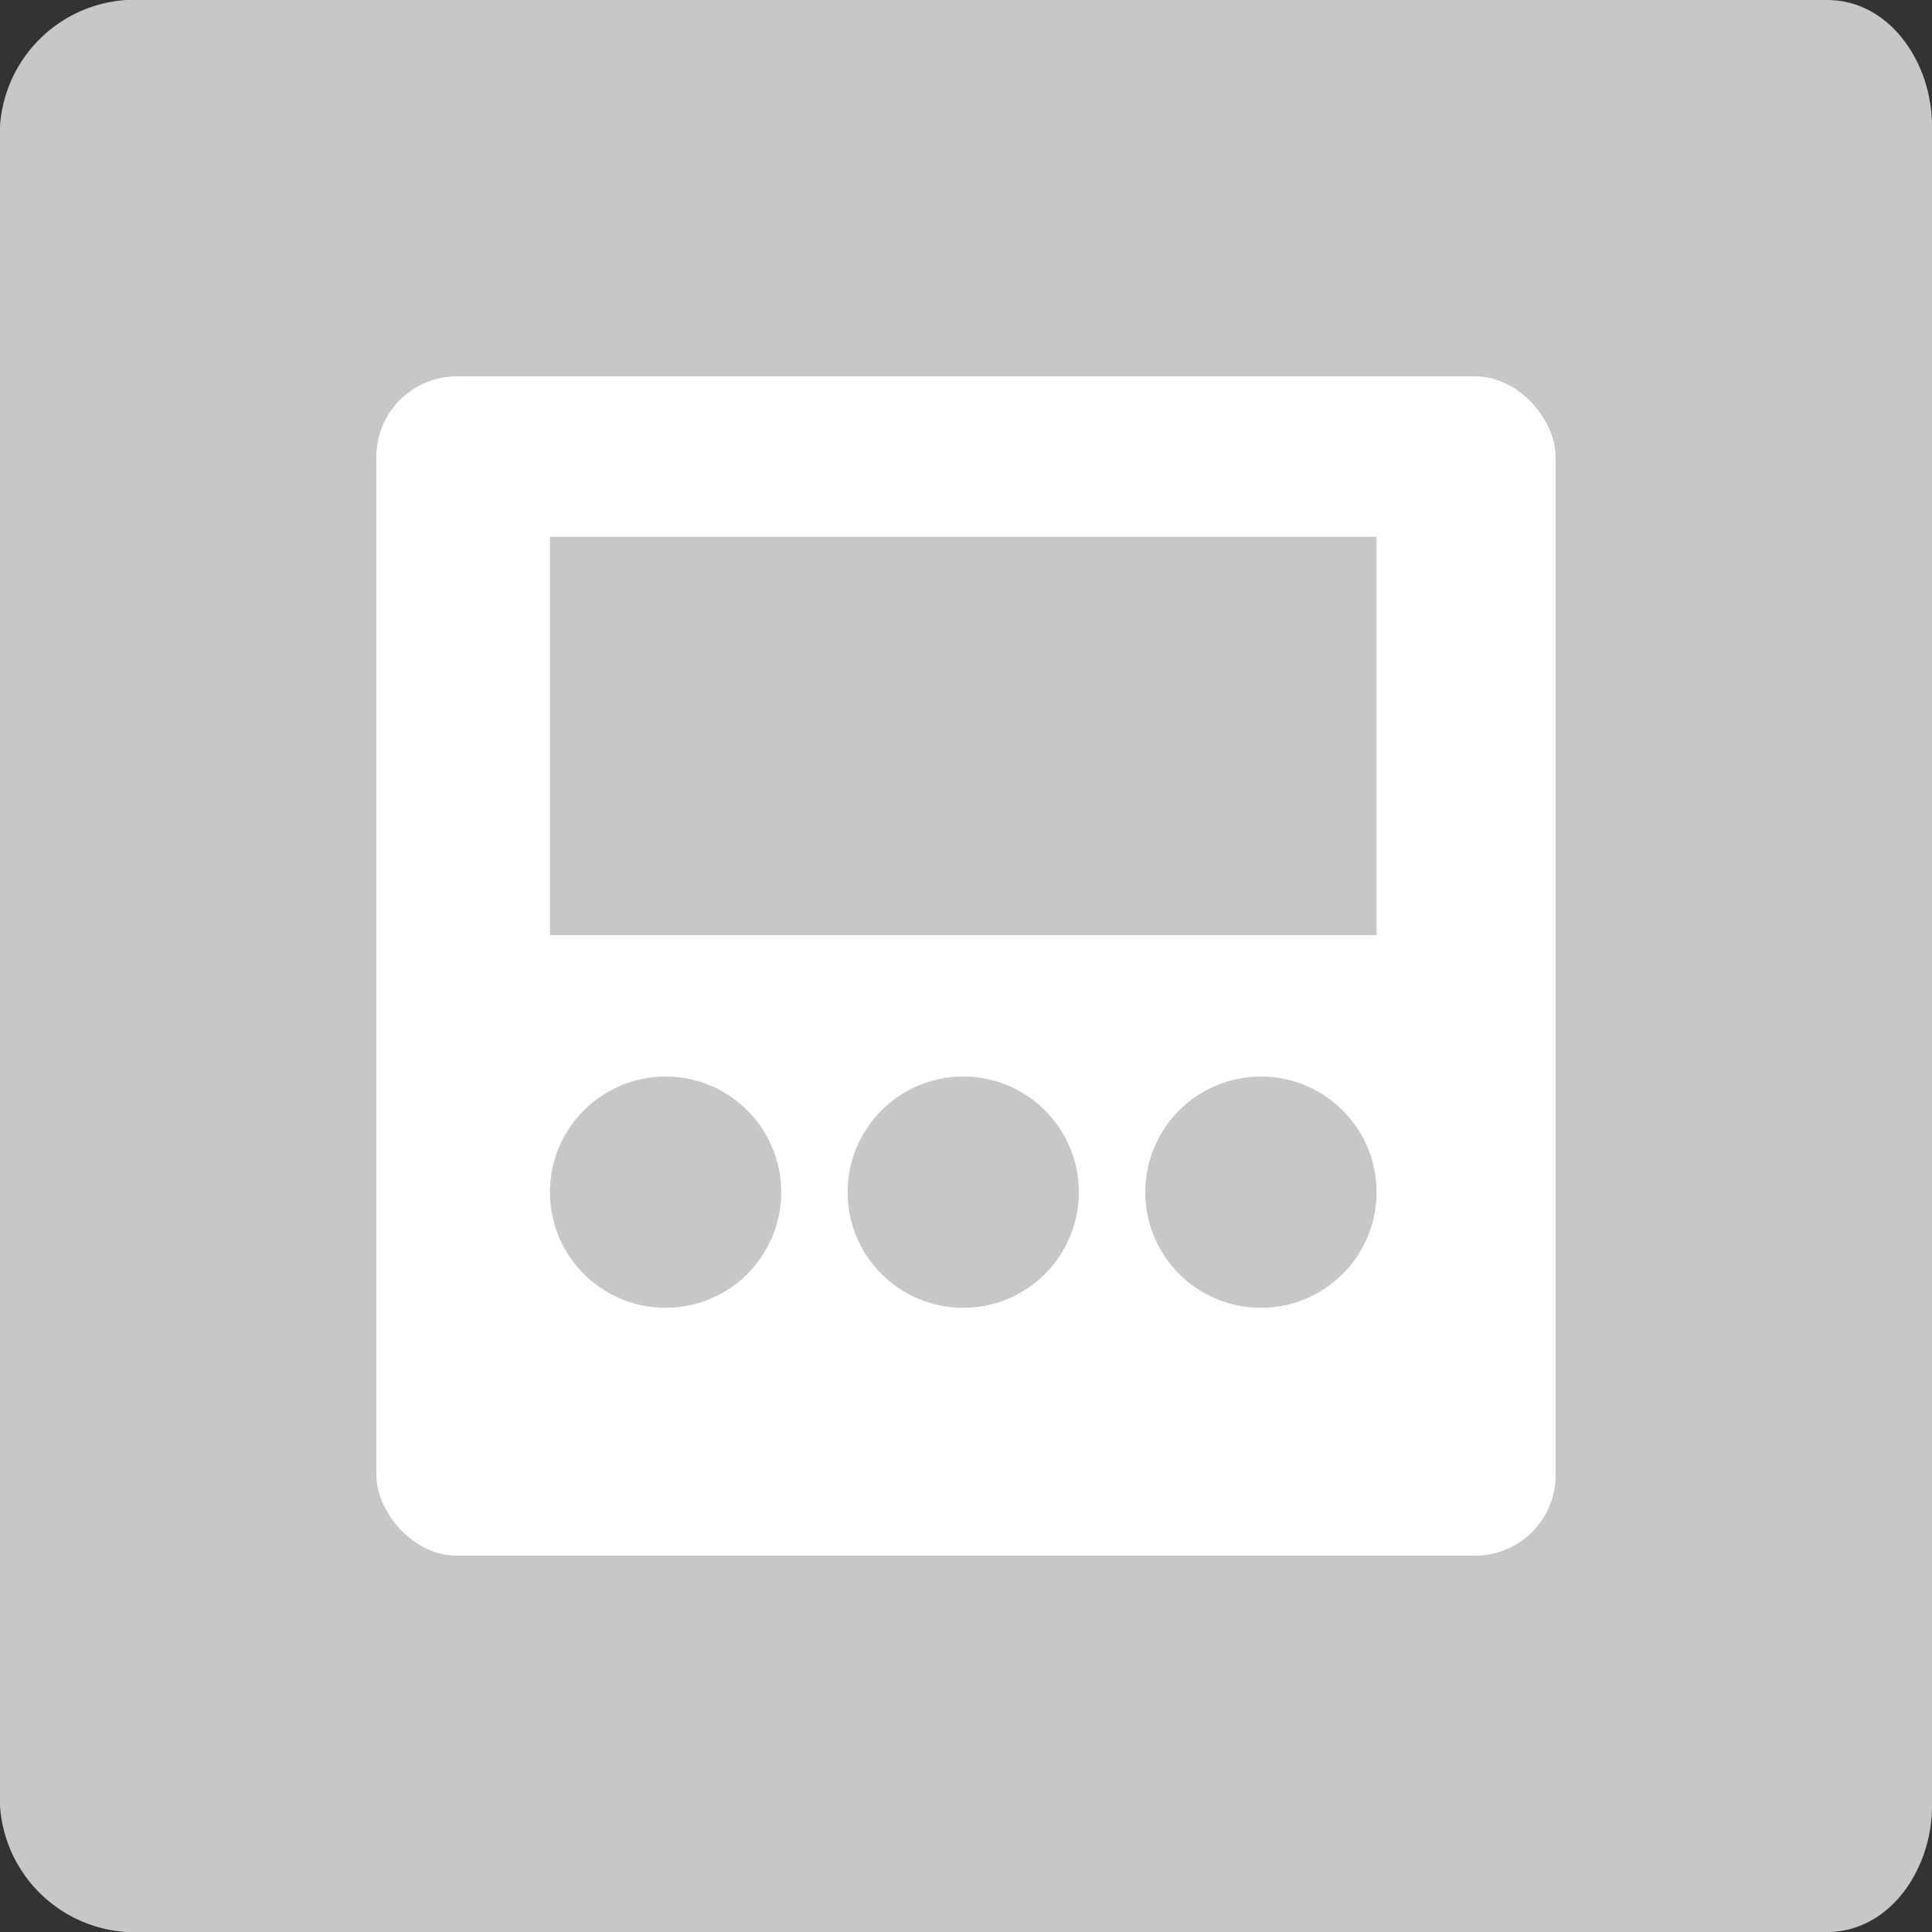
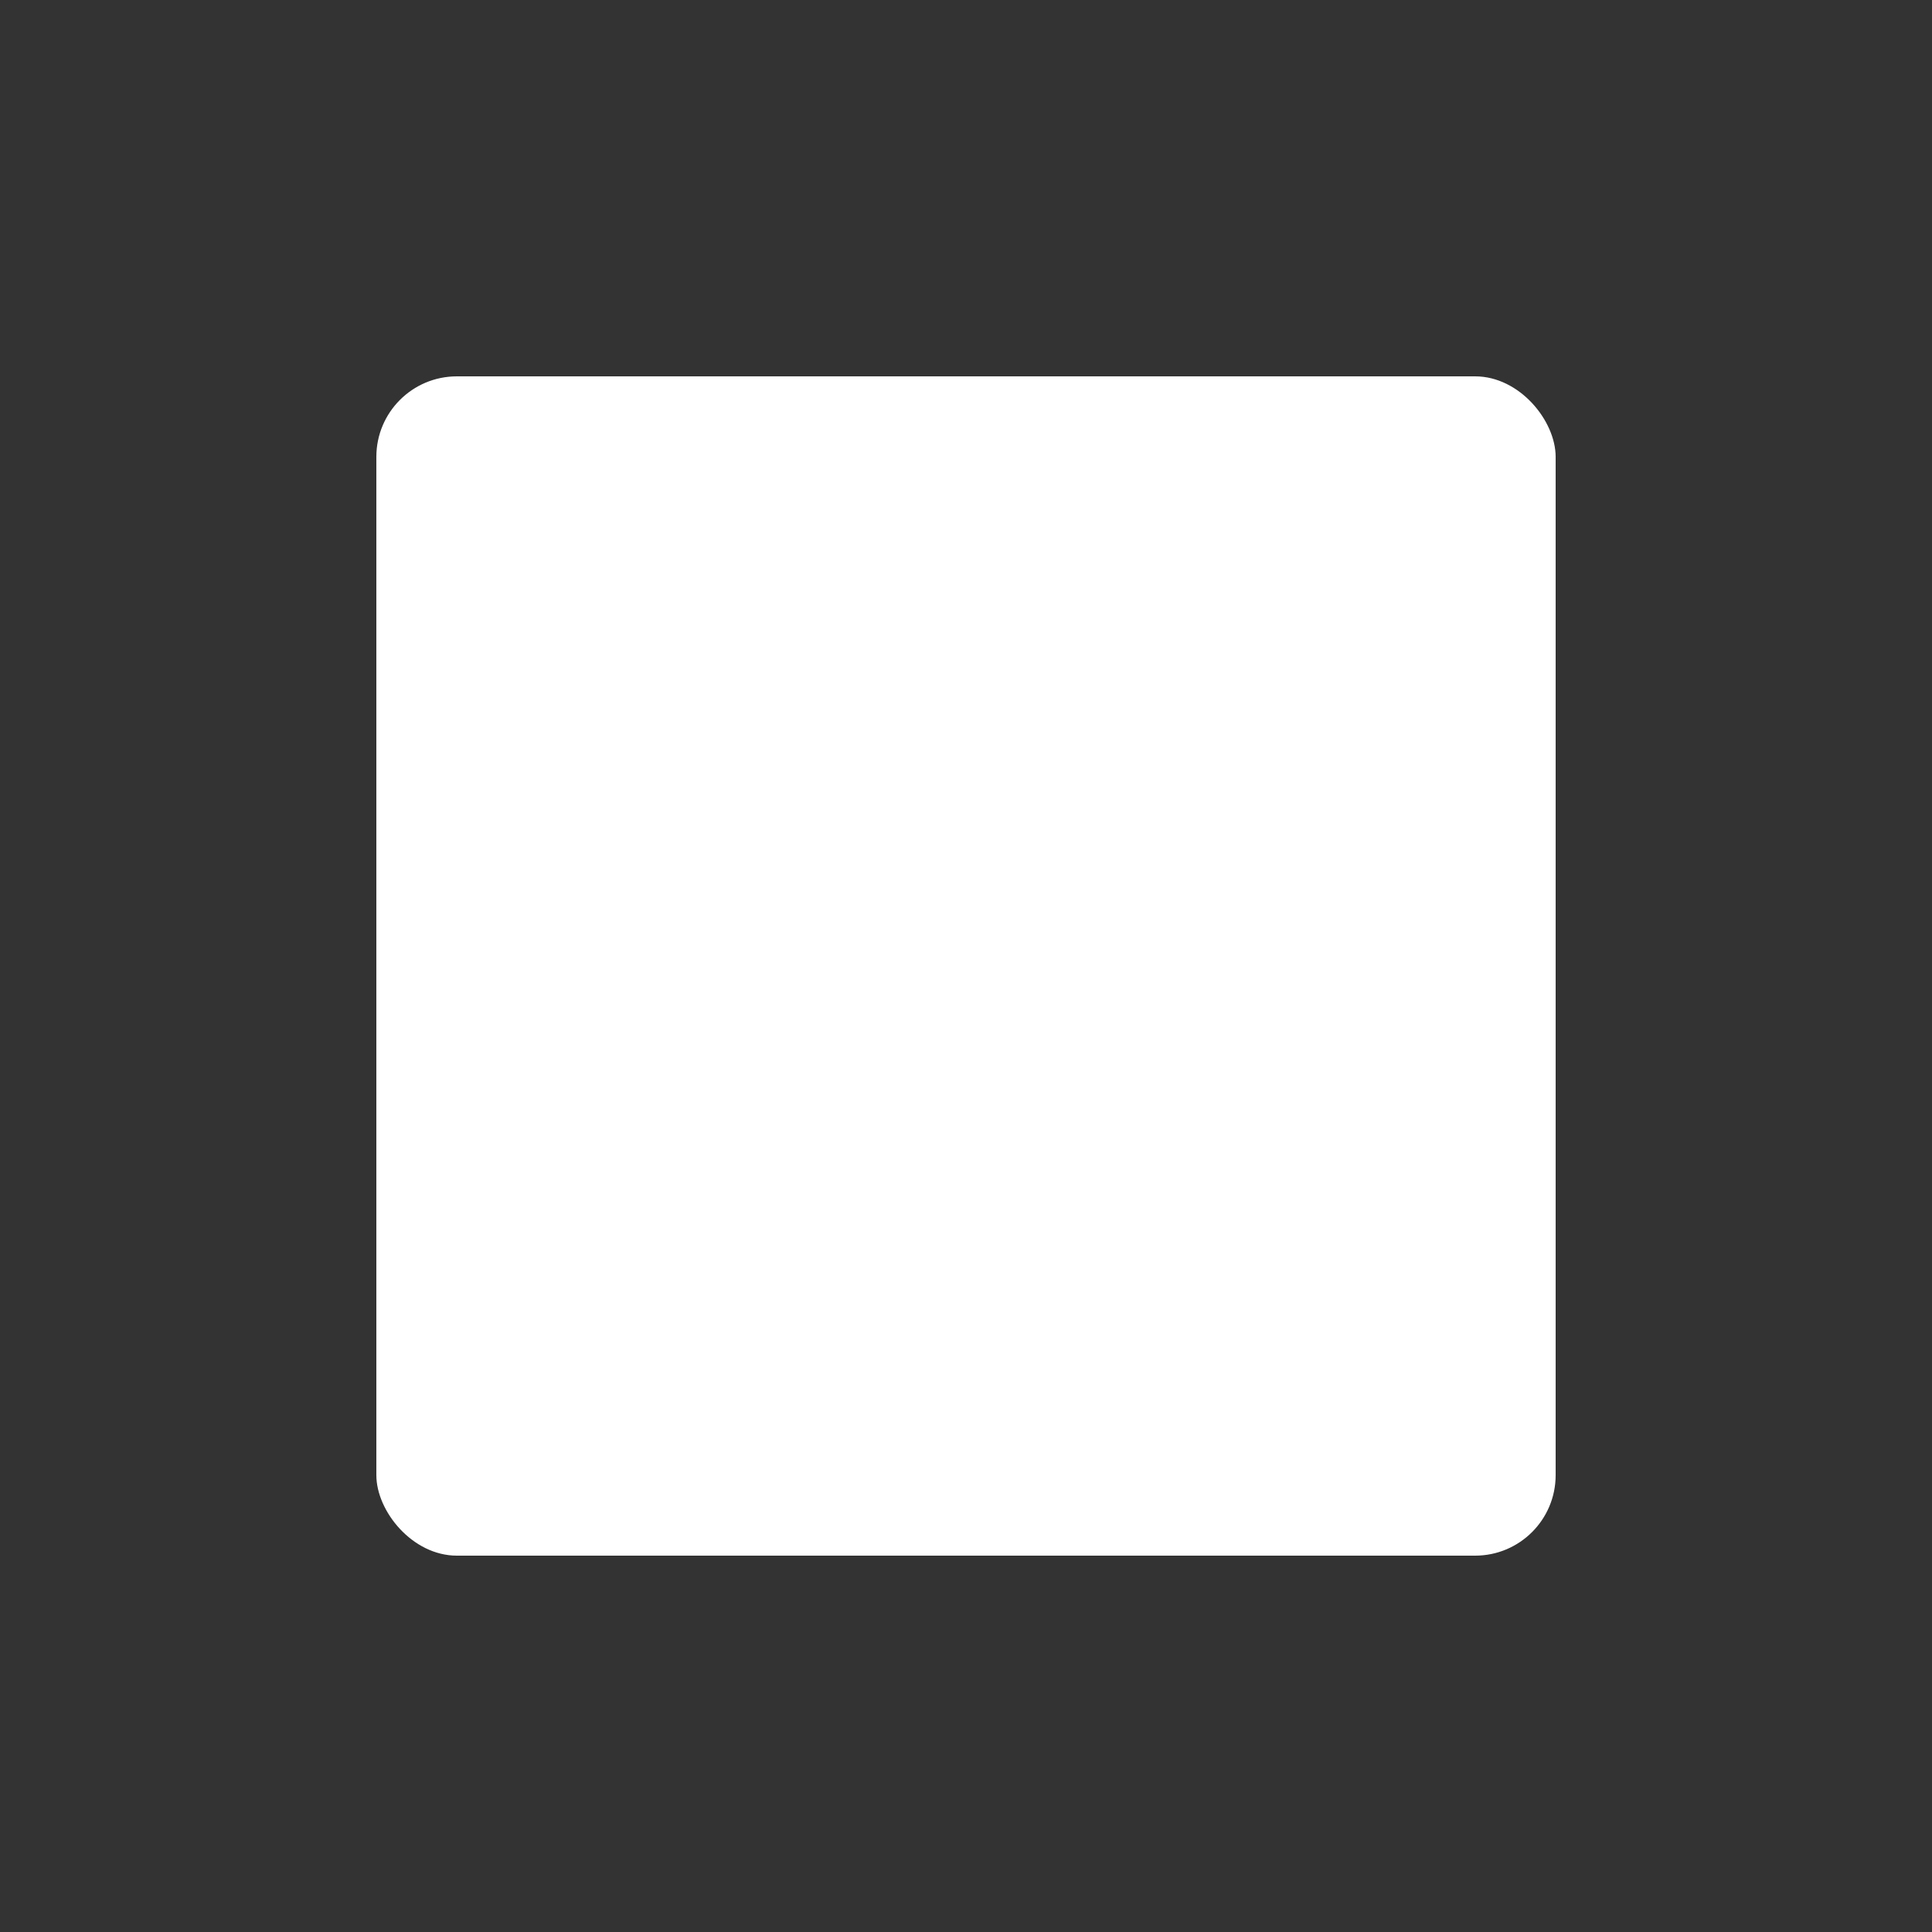
<svg xmlns="http://www.w3.org/2000/svg" viewBox="0 0 75 75">
  <rect x="0" y="0" width="75" height="75" fill="#333333" stroke="none" />
  <defs>
    <style>
      .a {
        fill: #c7c7c7;
      }

      .b {
        fill: #fff;
      }
    </style>
  </defs>
  <g>
-     <path class="a" d="M4.891,75A5.261,5.261,0,0,1,0,70.108V4.891A5.261,5.261,0,0,1,4.891,0H70.924C73.37,0,75,2.446,75,4.891V70.108C75,72.554,73.37,75,70.924,75Z" />
    <g>
      <rect class="b" x="14.61" y="14.61" width="45.78" height="45.78" rx="3.125" />
-       <rect class="a" x="21.348" y="20.84" width="32.09" height="15.463" />
-       <circle class="a" cx="25.838" cy="46.28" r="4.489" />
-       <circle class="a" cx="37.393" cy="46.28" r="4.489" />
-       <circle class="a" cx="48.949" cy="46.28" r="4.489" />
    </g>
  </g>
</svg>